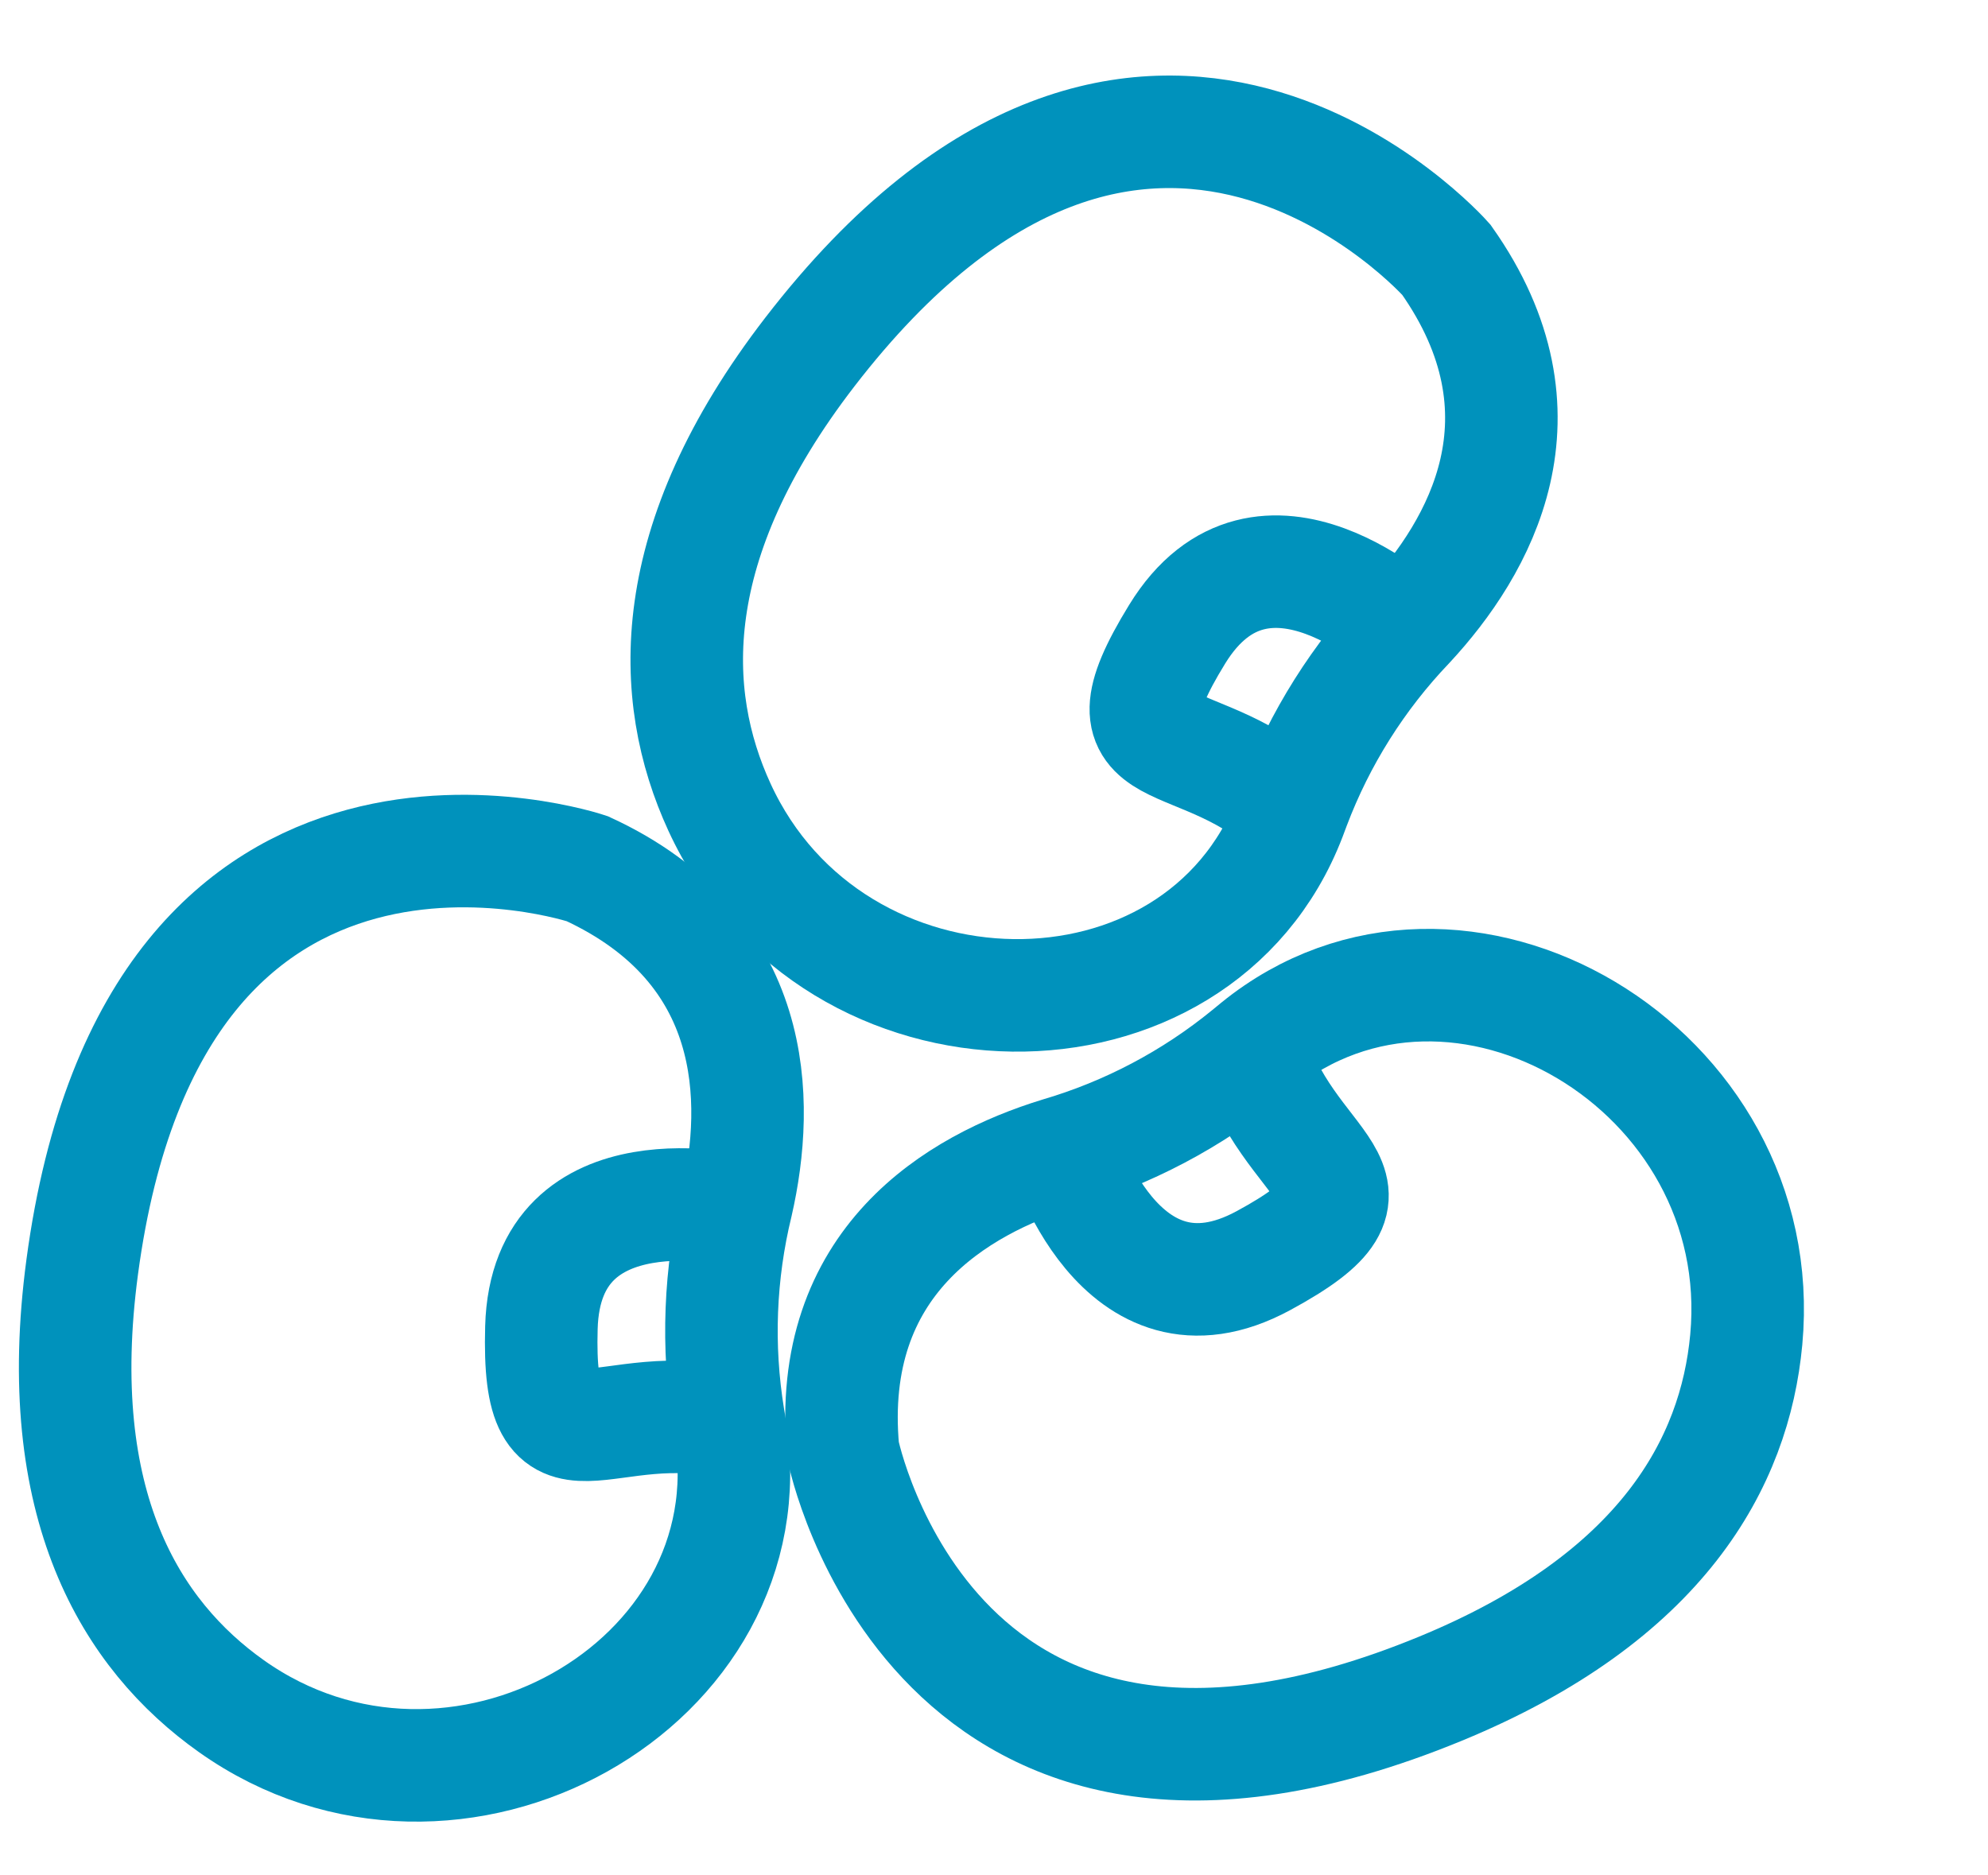
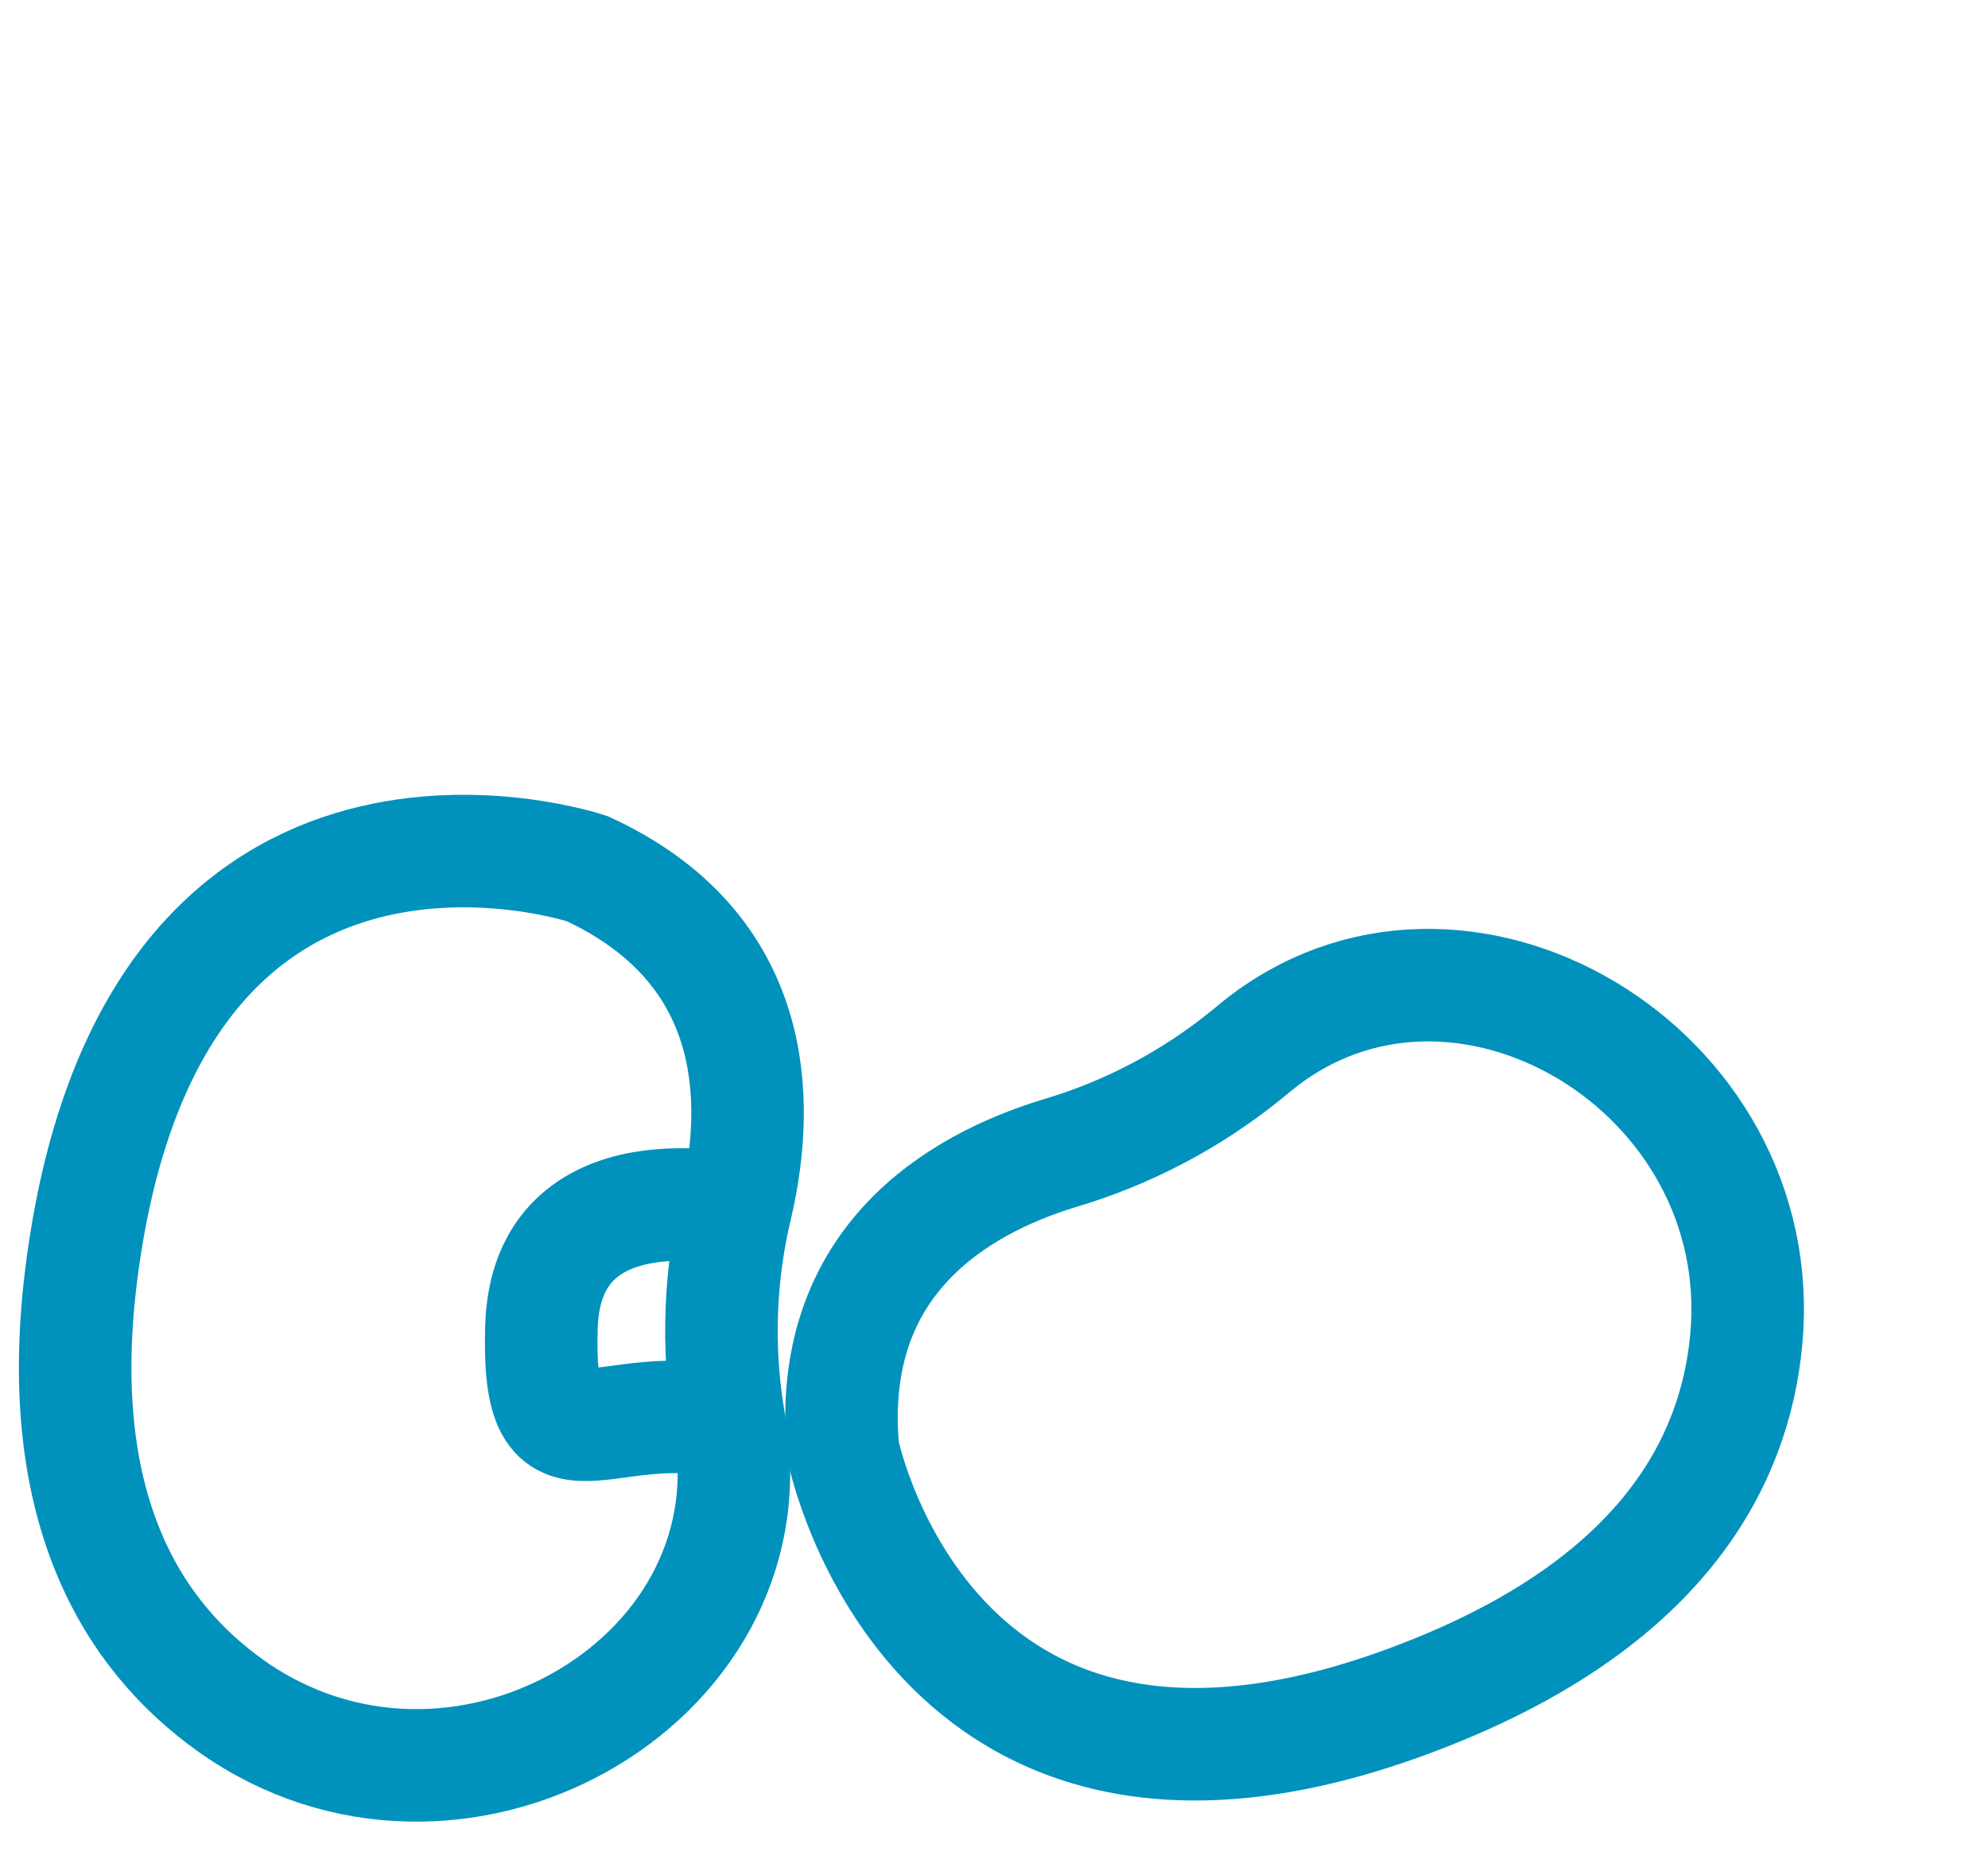
<svg xmlns="http://www.w3.org/2000/svg" width="53" height="50" viewBox="0 0 53 50" fill="none">
  <path d="M15.653 23.159C15.653 23.159 4.131 19.29 2.192 33.777C1.343 40.123 3.49 43.59 6.171 45.49C12.101 49.69 20.56 44.912 19.471 38.096C19.456 37.997 19.439 37.897 19.421 37.796C19.111 35.897 19.186 33.955 19.642 32.085C20.266 29.351 20.251 25.278 15.653 23.159Z" stroke="#0092BC" stroke-width="3" stroke-miterlimit="10" />
  <path d="M19.755 32.285C19.755 32.285 14.555 31.012 14.434 35.394C14.313 39.776 16.076 37.063 19.67 37.981" stroke="#0092BC" stroke-width="3" stroke-miterlimit="10" />
  <path d="M22.476 38.673C22.476 38.673 24.886 50.587 38.401 45.023C44.322 42.585 46.25 38.991 46.555 35.719C47.228 28.484 38.861 23.547 33.503 27.898C33.425 27.96 33.347 28.025 33.268 28.091C31.779 29.308 30.061 30.214 28.216 30.755C25.531 31.582 22.011 33.632 22.476 38.673Z" stroke="#0092BC" stroke-width="3" stroke-miterlimit="10" />
-   <path d="M28.329 30.557C28.329 30.557 29.828 35.698 33.681 33.611C37.534 31.525 34.306 31.355 33.304 27.784" stroke="#0092BC" stroke-width="3" stroke-miterlimit="10" />
-   <path d="M38.557 6.922C38.557 6.922 30.513 -2.19 21.59 9.386C17.682 14.459 17.808 18.534 19.181 21.52C22.216 28.122 31.93 28.215 34.395 21.768C34.431 21.675 34.467 21.58 34.502 21.483C35.182 19.684 36.217 18.041 37.545 16.65C39.456 14.592 41.48 11.057 38.557 6.922Z" stroke="#0092BC" stroke-width="3" stroke-miterlimit="10" />
-   <path d="M37.545 16.878C37.545 16.878 33.677 13.175 31.383 16.909C29.089 20.642 31.969 19.174 34.623 21.768" stroke="#0092BC" stroke-width="3" stroke-miterlimit="10" />
</svg>